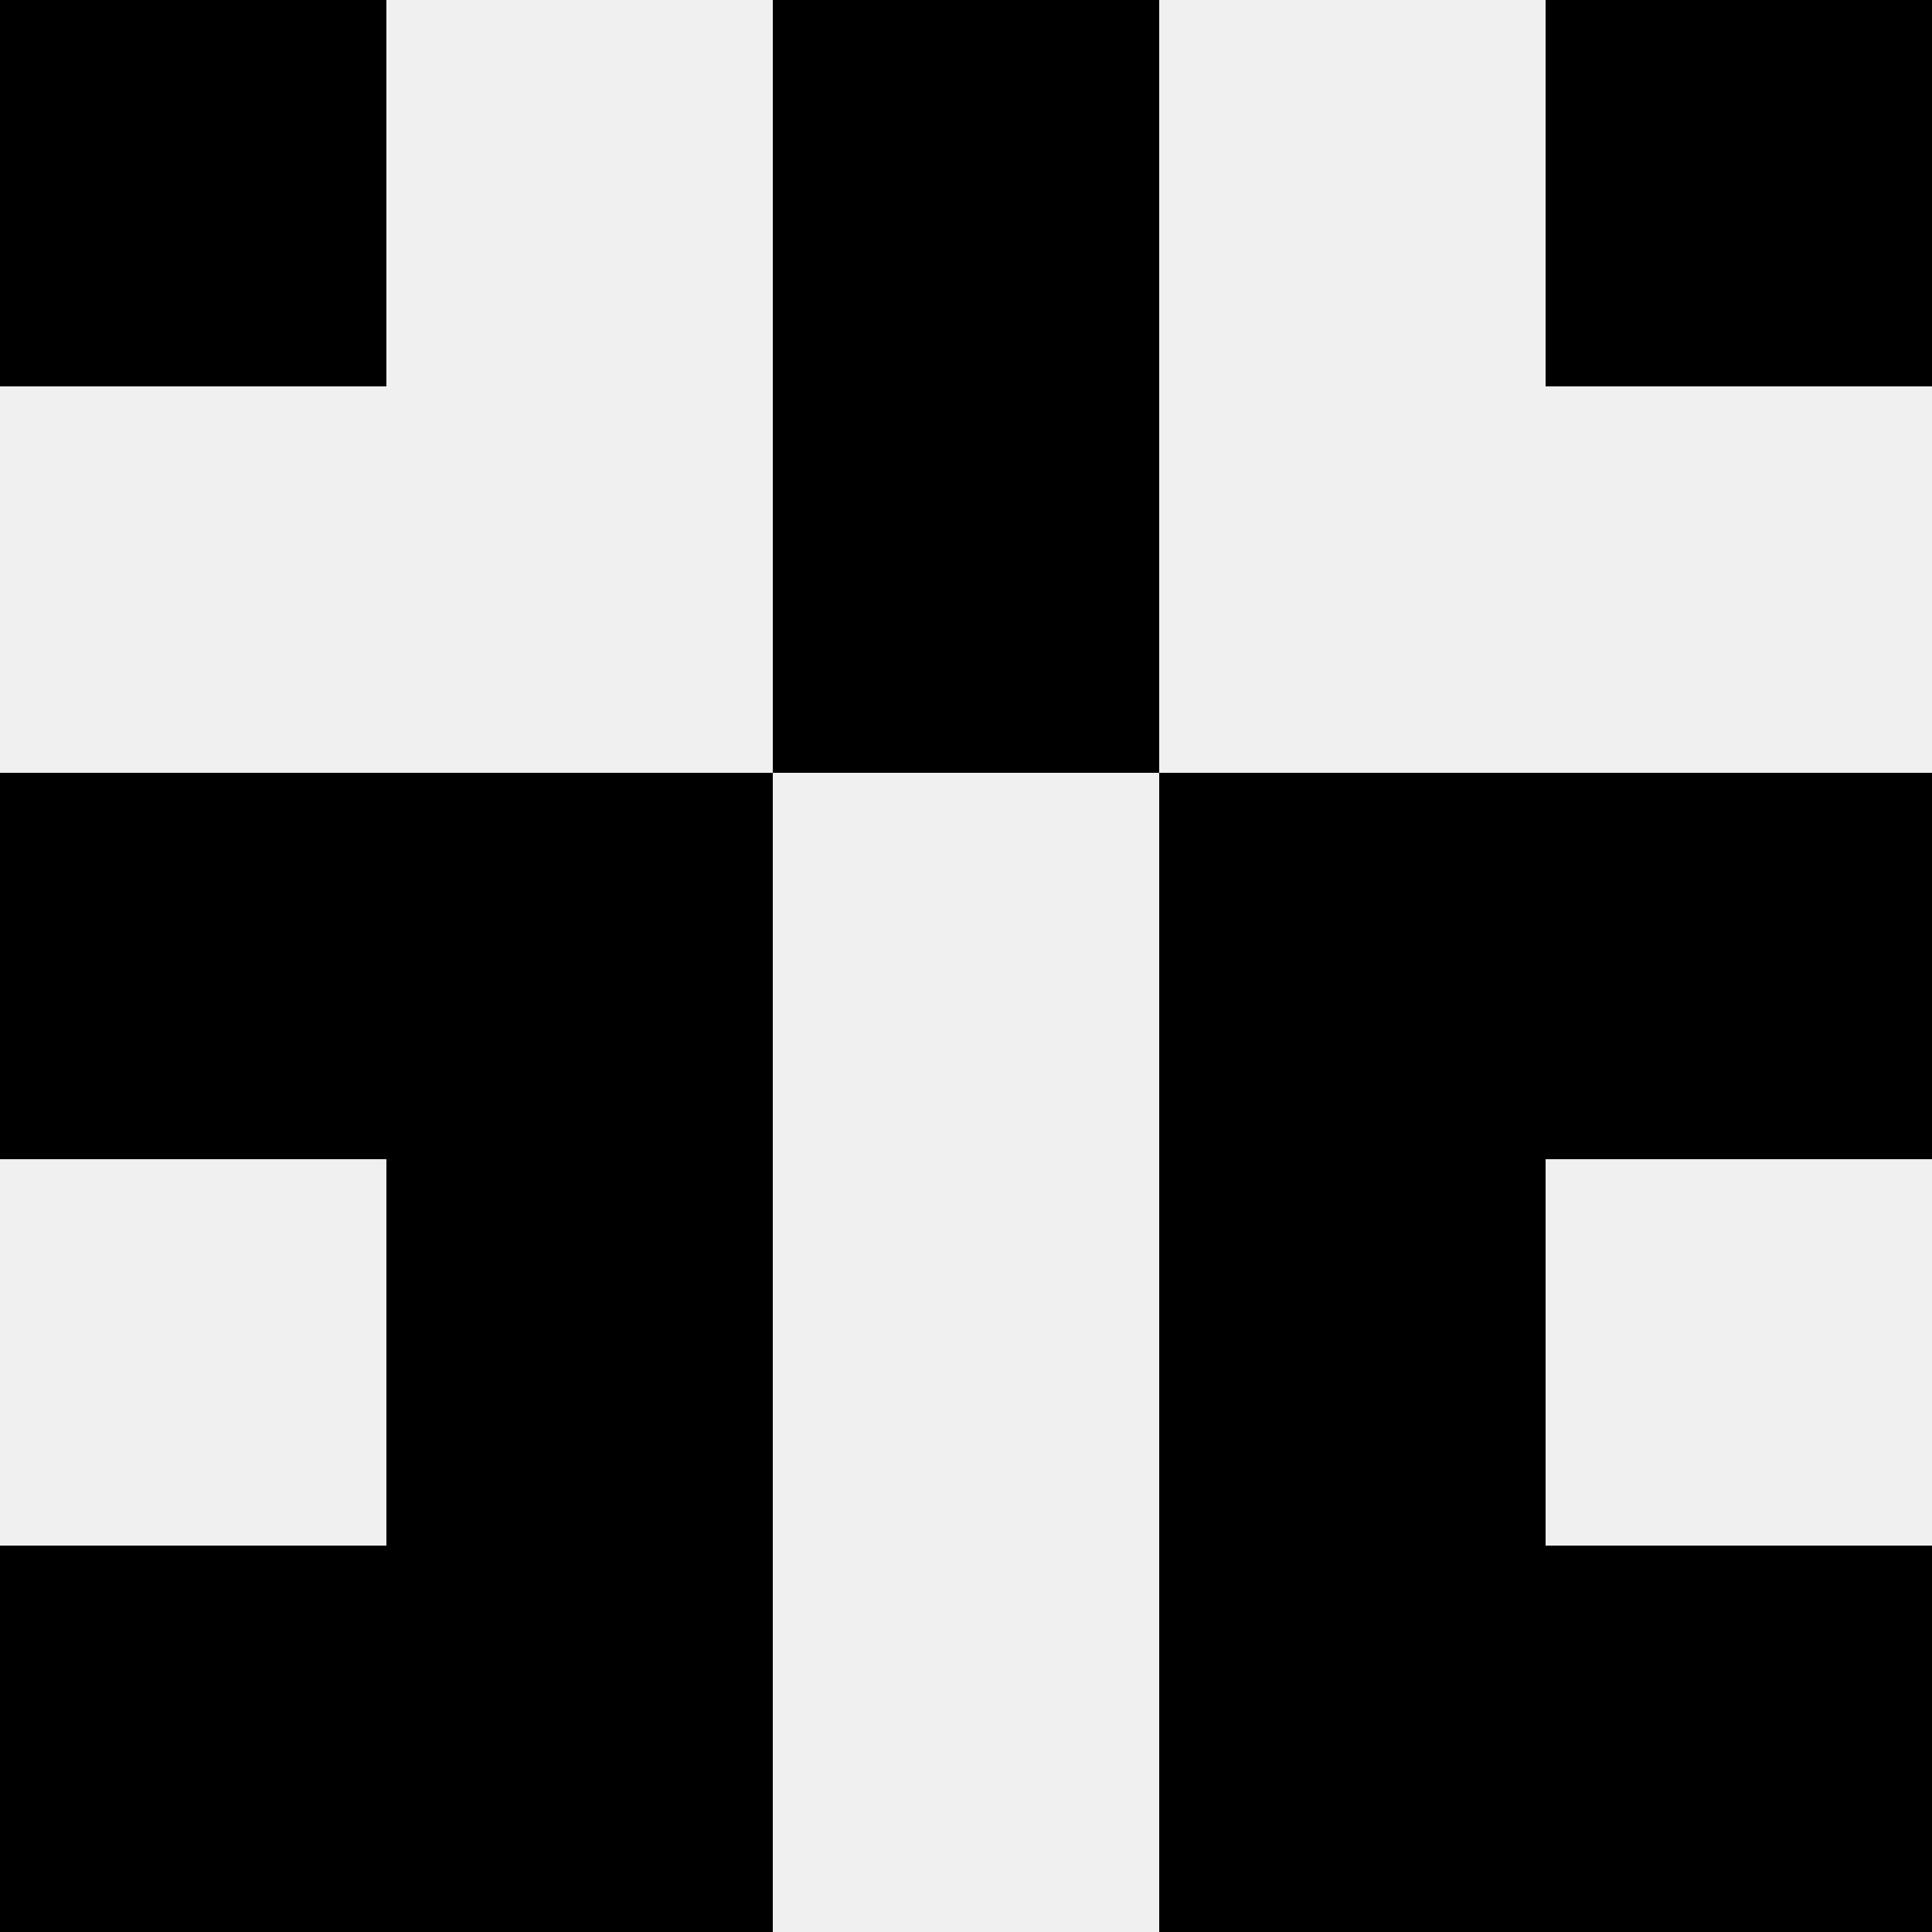
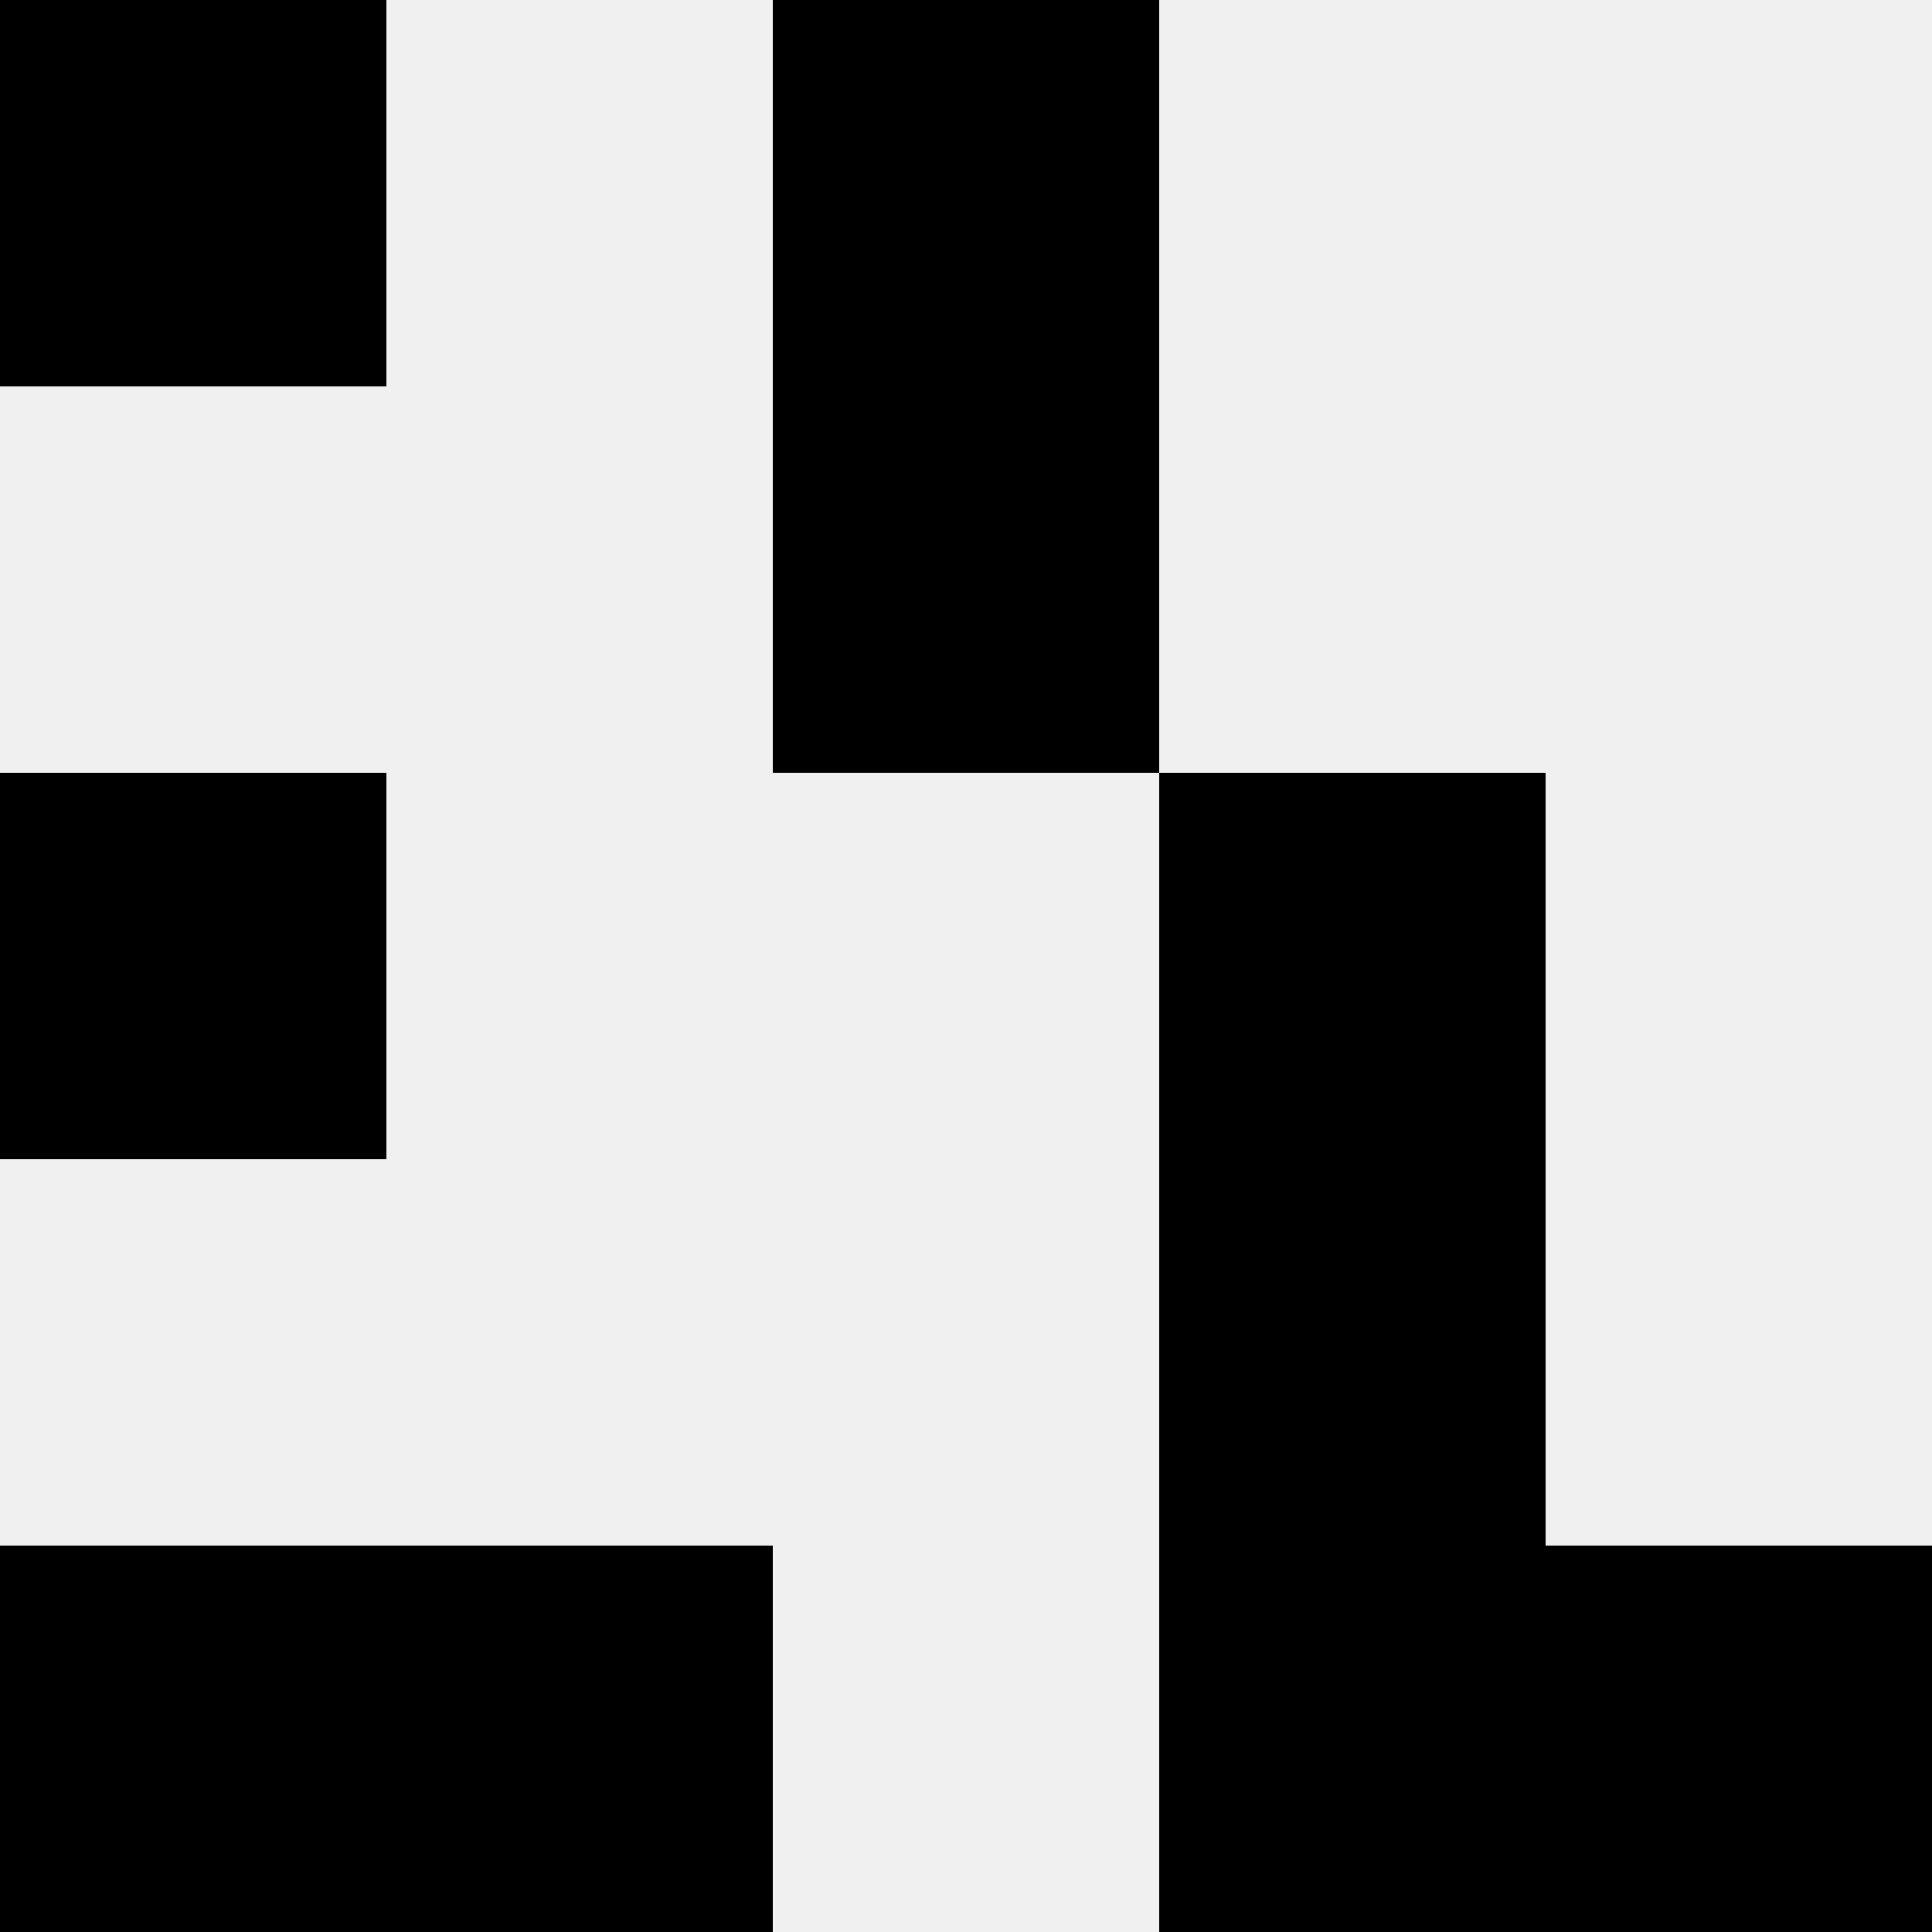
<svg xmlns="http://www.w3.org/2000/svg" width="80" height="80">
  <rect width="100%" height="100%" fill="#f0f0f0" />
  <rect x="0" y="0" width="16" height="16" fill="hsl(174, 70%, 50%)" />
-   <rect x="64" y="0" width="16" height="16" fill="hsl(174, 70%, 50%)" />
  <rect x="32" y="0" width="16" height="16" fill="hsl(174, 70%, 50%)" />
  <rect x="32" y="0" width="16" height="16" fill="hsl(174, 70%, 50%)" />
  <rect x="32" y="16" width="16" height="16" fill="hsl(174, 70%, 50%)" />
-   <rect x="32" y="16" width="16" height="16" fill="hsl(174, 70%, 50%)" />
  <rect x="0" y="32" width="16" height="16" fill="hsl(174, 70%, 50%)" />
-   <rect x="64" y="32" width="16" height="16" fill="hsl(174, 70%, 50%)" />
-   <rect x="16" y="32" width="16" height="16" fill="hsl(174, 70%, 50%)" />
  <rect x="48" y="32" width="16" height="16" fill="hsl(174, 70%, 50%)" />
-   <rect x="16" y="48" width="16" height="16" fill="hsl(174, 70%, 50%)" />
  <rect x="48" y="48" width="16" height="16" fill="hsl(174, 70%, 50%)" />
  <rect x="0" y="64" width="16" height="16" fill="hsl(174, 70%, 50%)" />
  <rect x="64" y="64" width="16" height="16" fill="hsl(174, 70%, 50%)" />
  <rect x="16" y="64" width="16" height="16" fill="hsl(174, 70%, 50%)" />
  <rect x="48" y="64" width="16" height="16" fill="hsl(174, 70%, 50%)" />
</svg>